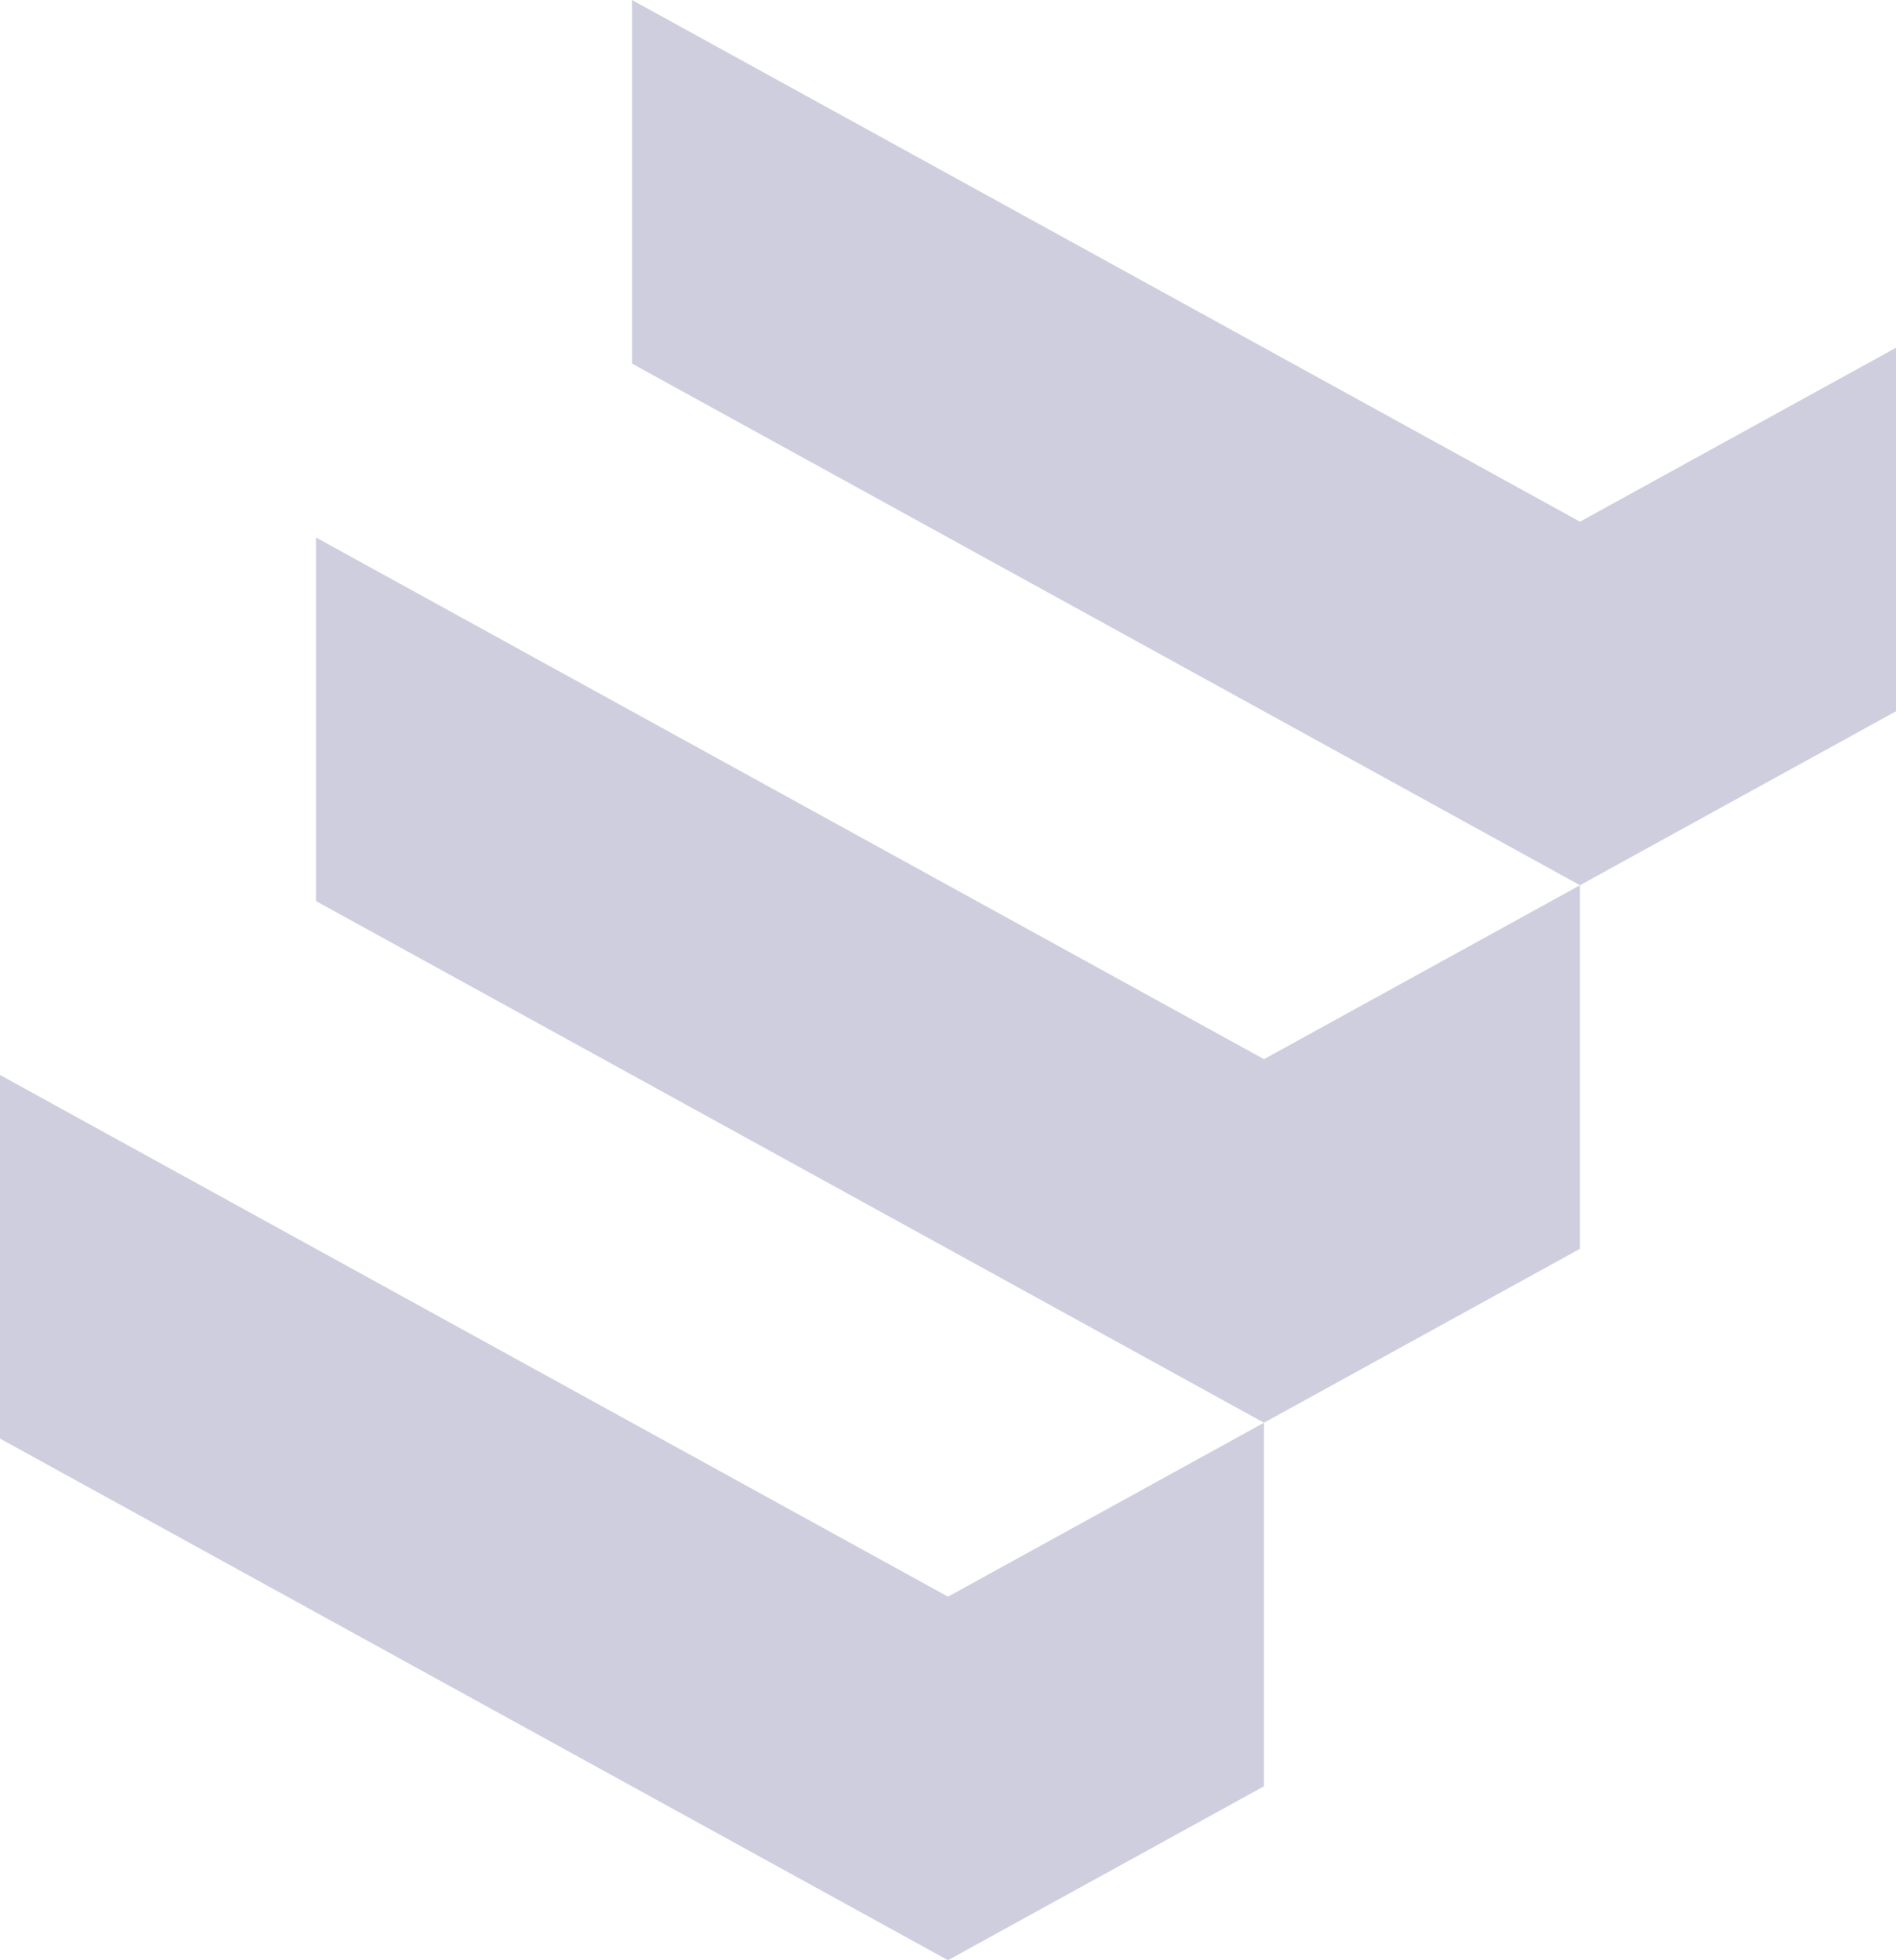
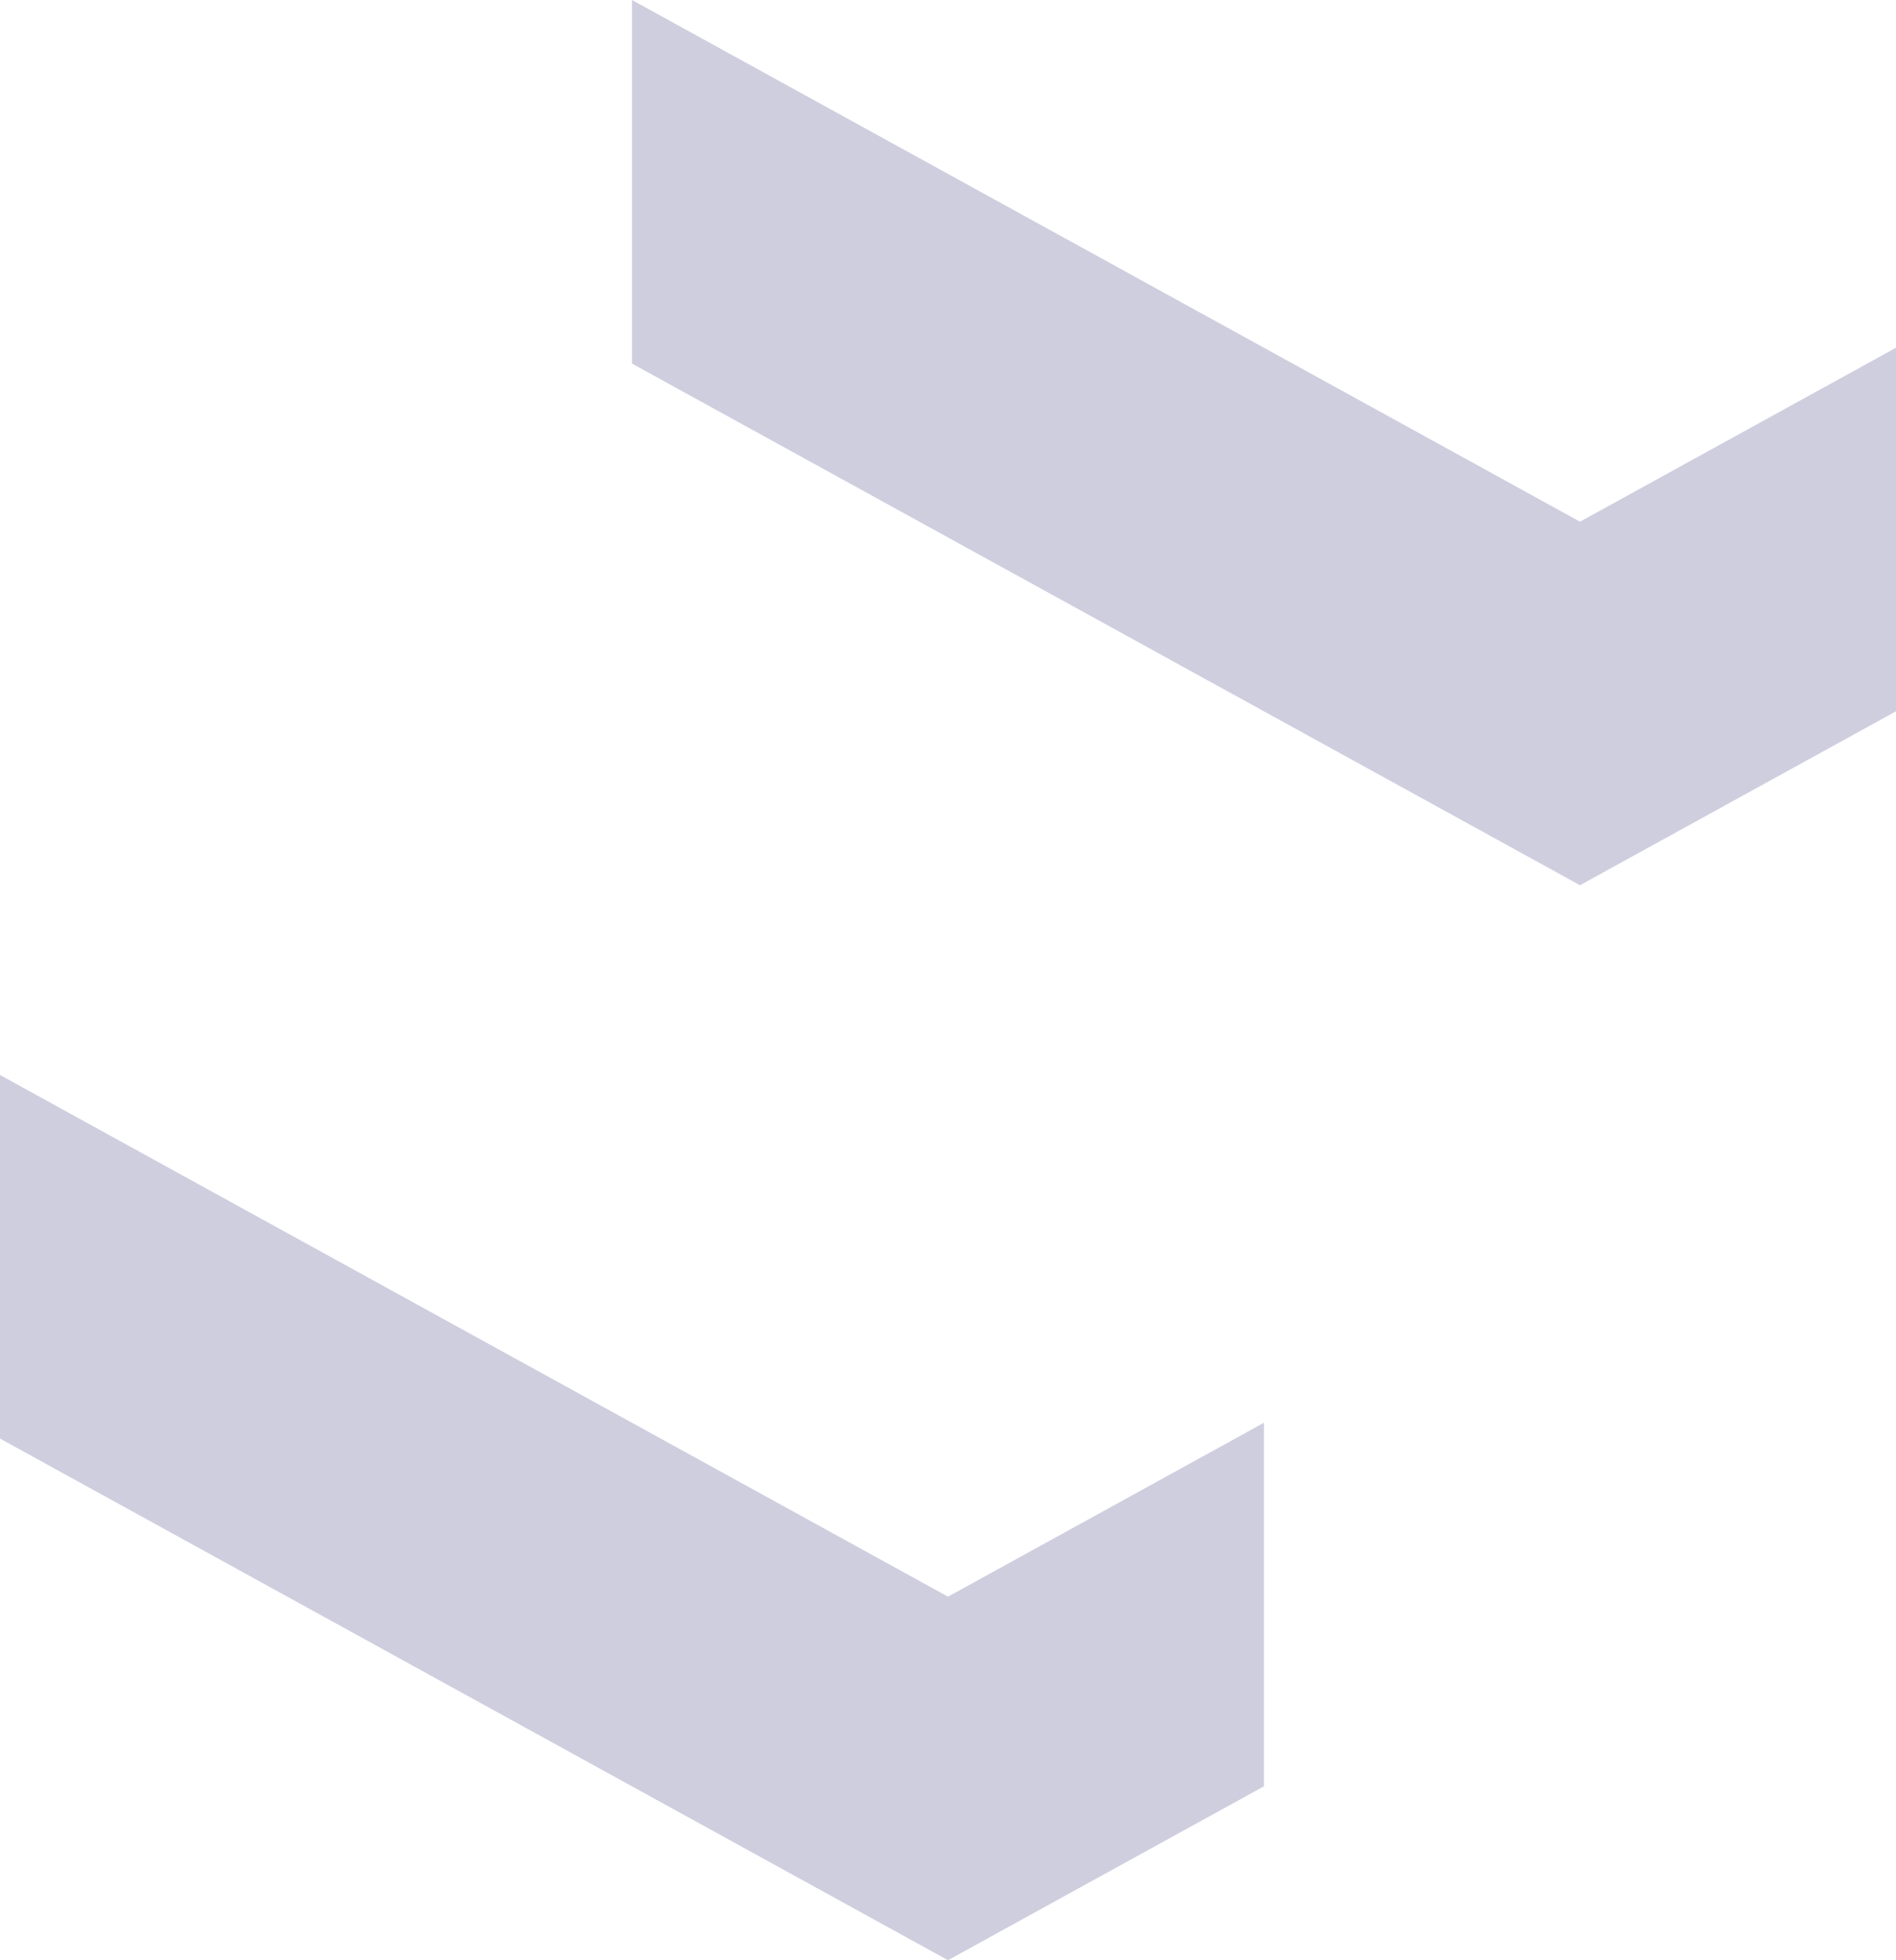
<svg xmlns="http://www.w3.org/2000/svg" width="835.504" height="863.339" viewBox="0 0 835.504 863.339">
  <g transform="translate(-306.999 -617.002)" opacity="0.25">
    <path d="M417.751,229.764,557,153.159V313.282l-139.252,76.6ZM0,160.14V0L417.751,229.764V389.886Z" transform="translate(306.999 1090.455)" fill="#403c80" />
-     <path d="M417.751,229.764,557,153.159V313.282l-139.252,76.6ZM0,160.14V0L417.751,229.764V389.886Z" transform="translate(446.249 853.729)" fill="#403c80" />
    <path d="M417.751,229.764,557,153.159V313.282l-139.252,76.6ZM0,160.14V0L417.751,229.764V389.886Z" transform="translate(585.5 617.002)" fill="#403c80" />
  </g>
</svg>